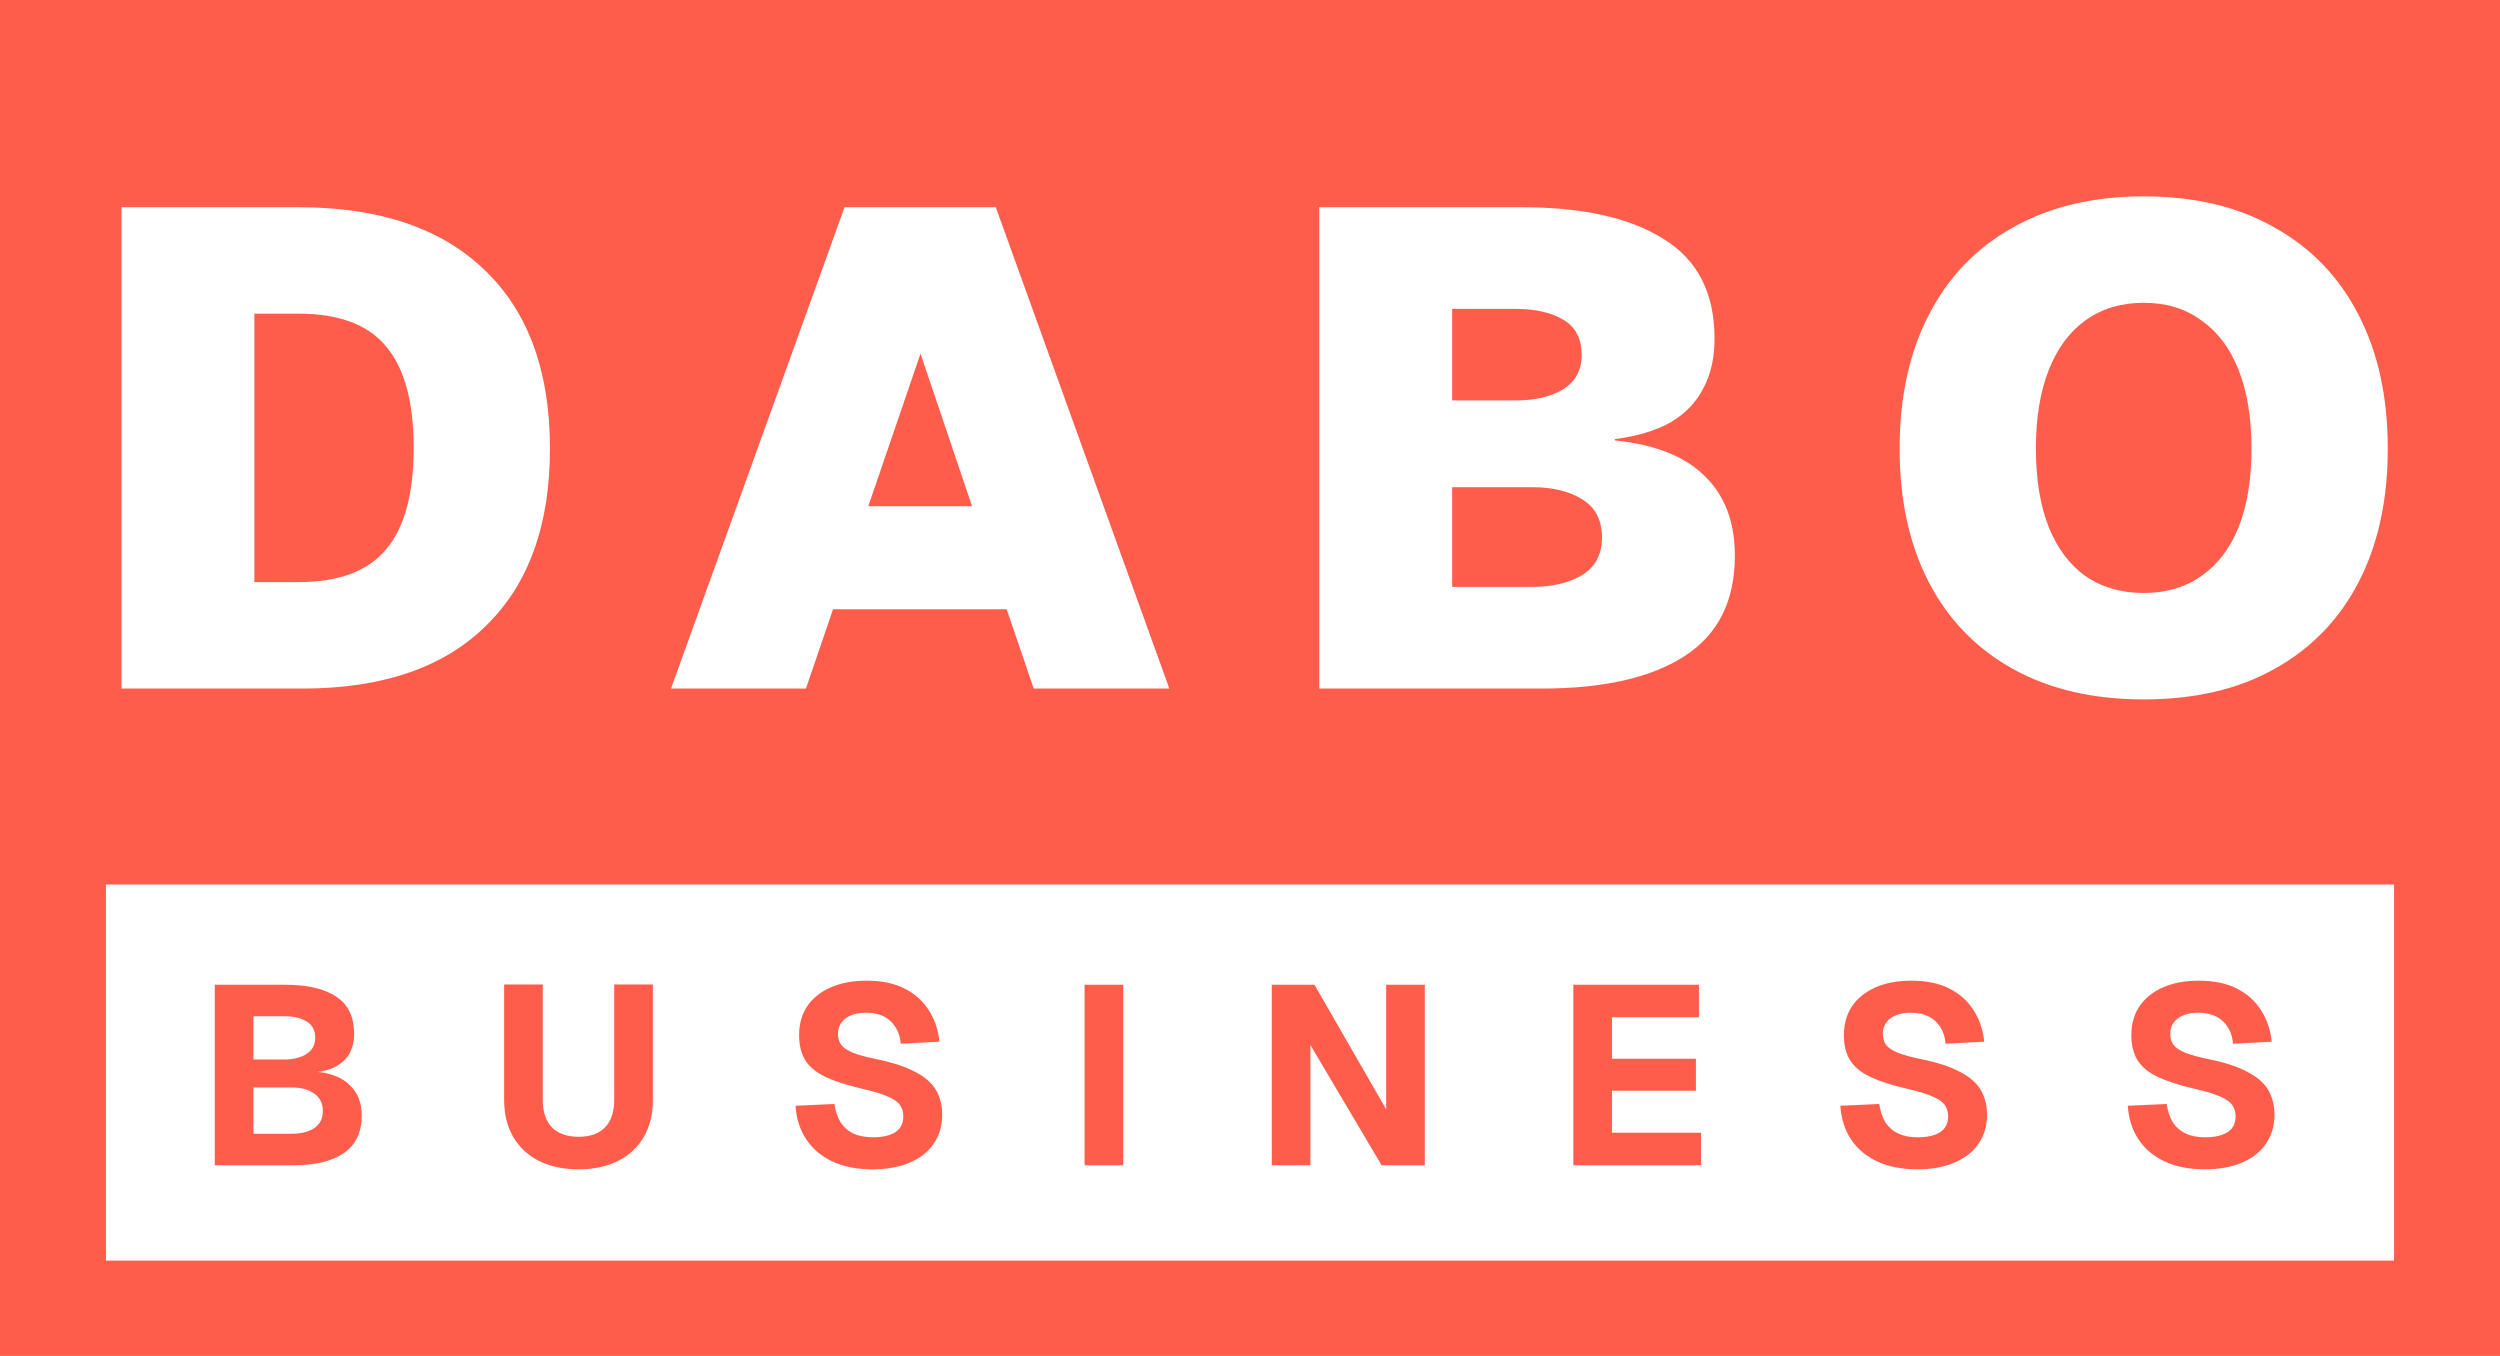
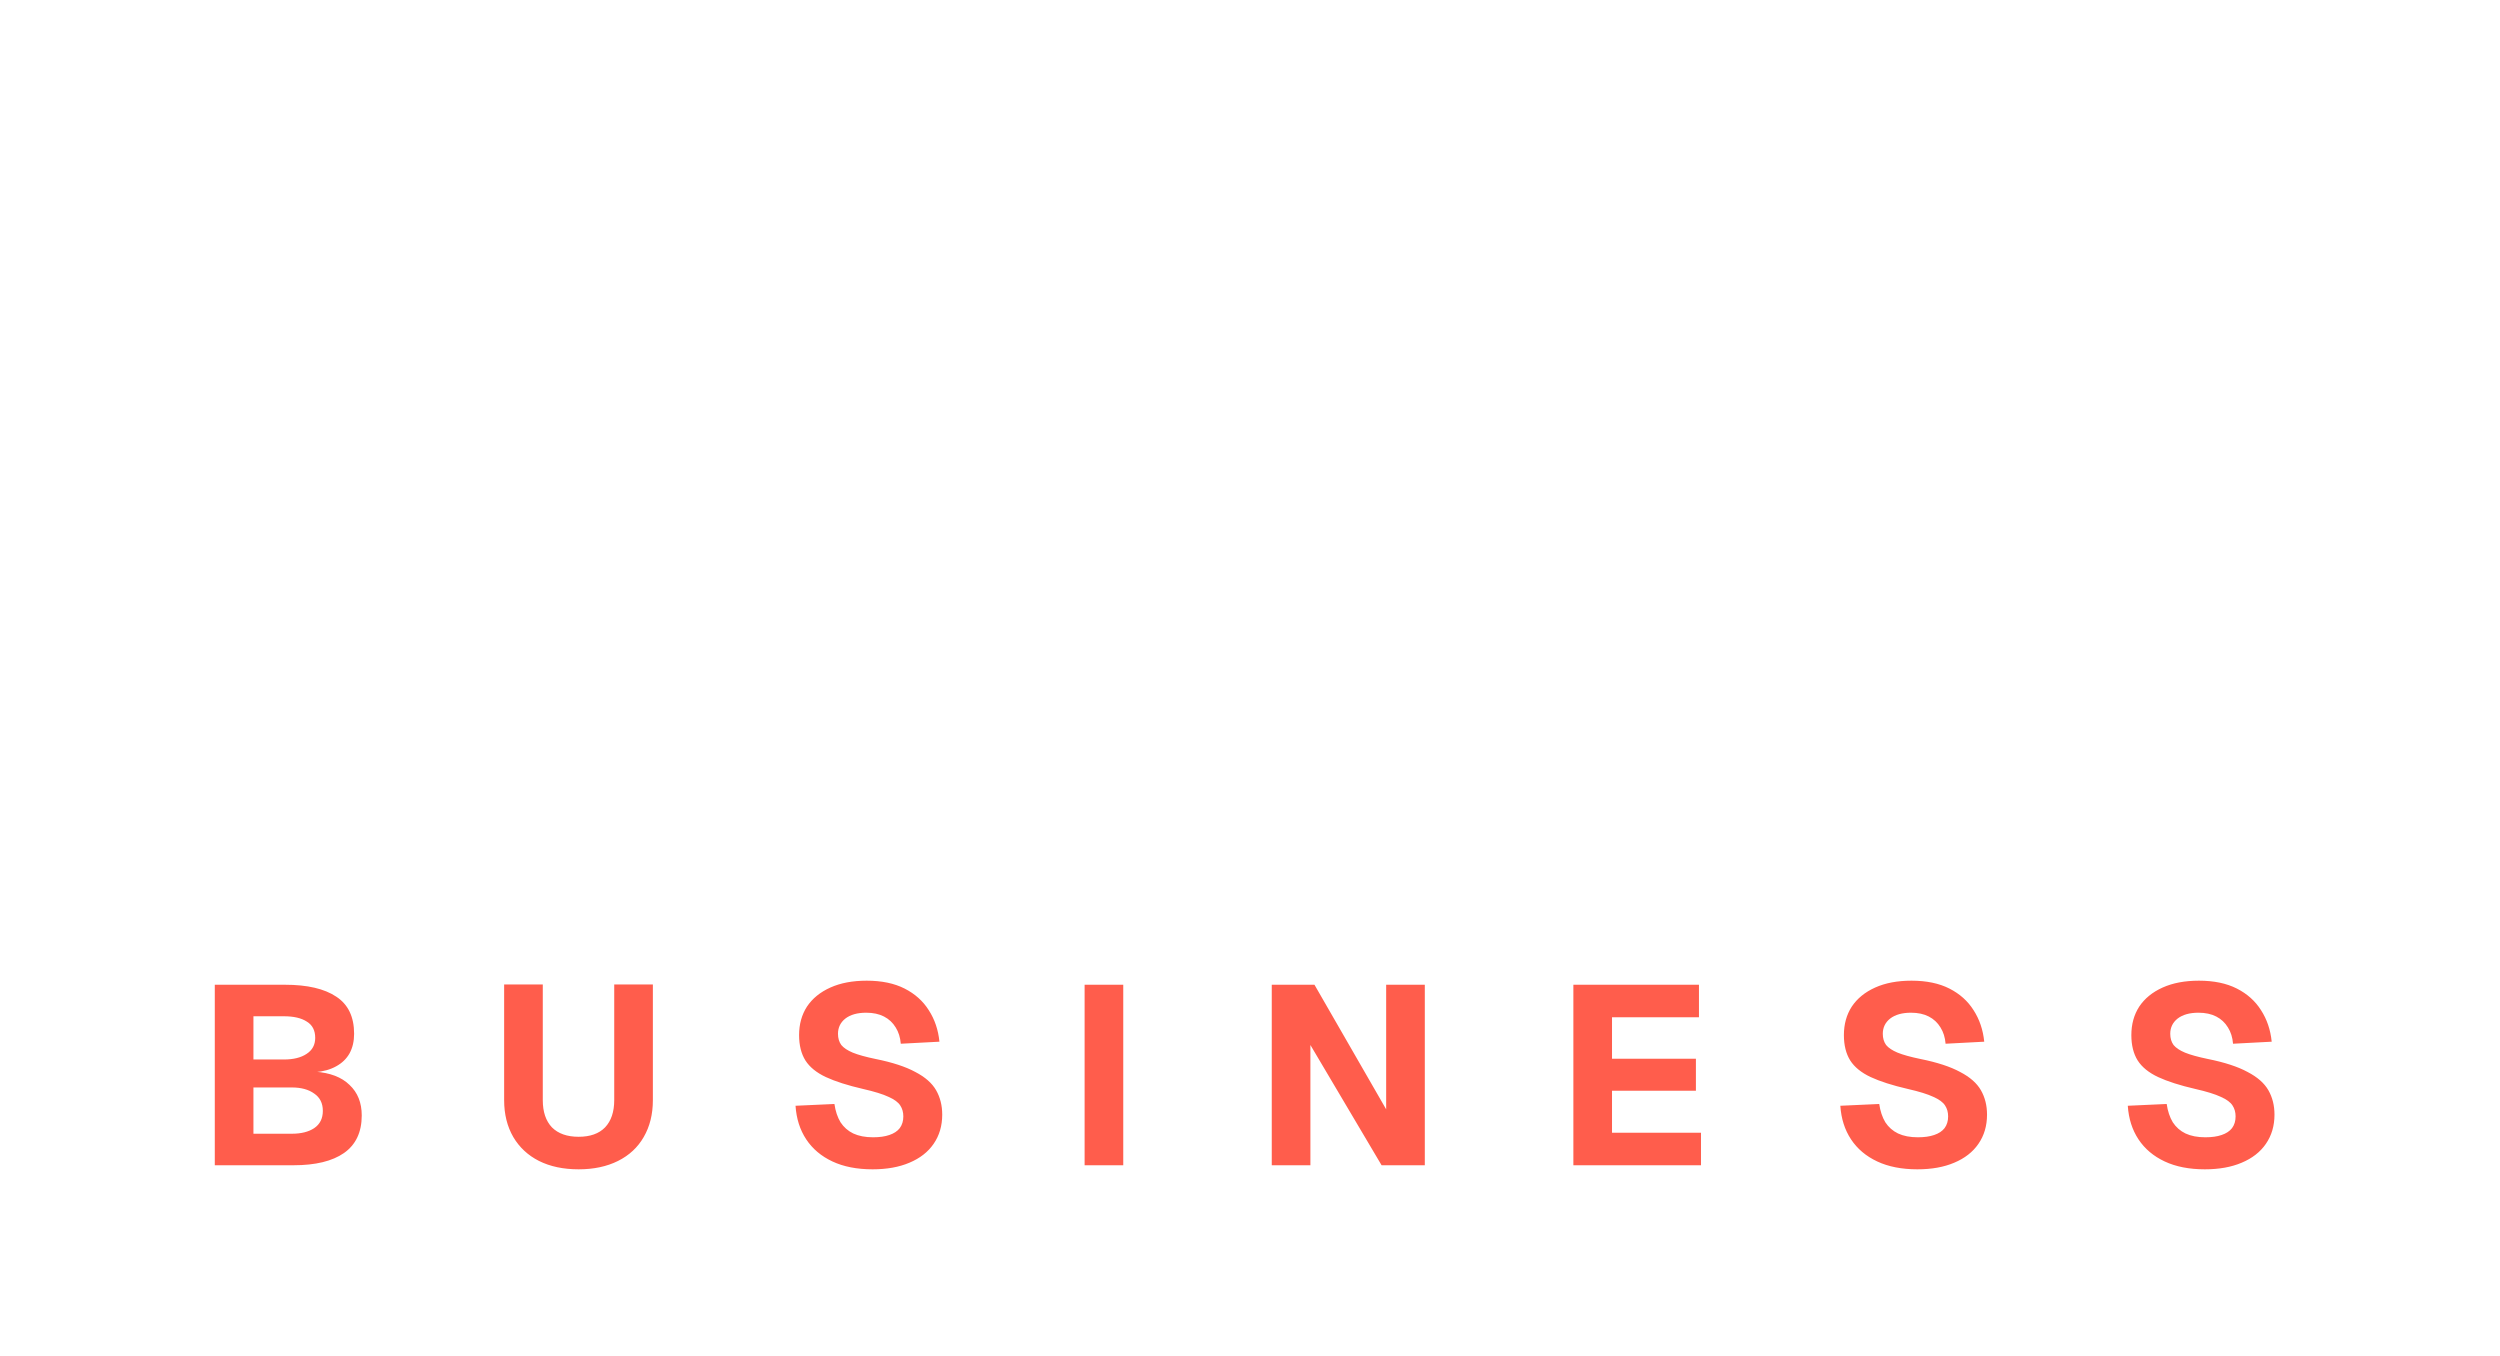
<svg xmlns="http://www.w3.org/2000/svg" width="472" height="256" viewBox="0 0 472 256" fill="none">
-   <path fill-rule="evenodd" clip-rule="evenodd" d="M0 0H472V256H0V0ZM22.936 130V39.12H56.344C71.619 39.12 83.352 43.088 91.544 51.024C99.736 58.875 103.832 70.096 103.832 84.688C103.832 99.195 99.779 110.373 91.672 118.224C83.651 126.075 72.131 130 57.112 130H22.936ZM48.024 109.904H56.344C63.939 109.904 69.443 107.856 72.856 103.76C76.355 99.664 78.104 93.264 78.104 84.56C78.104 75.856 76.355 69.456 72.856 65.36C69.443 61.264 63.939 59.216 56.344 59.216H48.024V109.904ZM159.457 39.12H188.001L220.769 130H195.169L190.049 115.024H157.281L152.161 130H126.689L159.457 39.12ZM163.937 95.568H183.521L173.793 66.768L163.937 95.568ZM249.081 39.12H287.225C298.83 39.12 307.79 41.125 314.105 45.136C320.505 49.061 323.705 55.333 323.705 63.952C323.705 67.621 322.98 70.779 321.529 73.424C320.164 76.069 318.073 78.203 315.257 79.824C312.441 81.36 308.985 82.384 304.889 82.896V83.152C312.484 83.92 318.158 86.181 321.913 89.936C325.668 93.605 327.545 98.597 327.545 104.912C327.545 113.445 324.388 119.76 318.073 123.856C311.758 127.952 302.756 130 291.065 130H249.081V39.12ZM274.169 110.8H289.401C293.07 110.8 296.142 110.075 298.617 108.624C301.177 107.088 302.457 104.699 302.457 101.456C302.457 98.213 301.22 95.824 298.745 94.288C296.27 92.752 293.156 91.984 289.401 91.984H274.169V110.8ZM274.169 75.6H286.201C289.785 75.6 292.729 74.917 295.033 73.552C297.422 72.101 298.617 69.925 298.617 67.024C298.617 63.952 297.465 61.733 295.161 60.368C292.857 59.003 289.87 58.32 286.201 58.32H274.169V75.6ZM404.73 132.048C395.173 132.048 386.938 130.128 380.026 126.288C373.114 122.448 367.823 116.987 364.154 109.904C360.485 102.821 358.65 94.416 358.65 84.688C358.65 74.96 360.485 66.555 364.154 59.472C367.823 52.304 373.114 46.8 380.026 42.96C386.938 39.035 395.173 37.072 404.73 37.072C414.373 37.072 422.607 39.035 429.434 42.96C436.346 46.8 441.637 52.304 445.306 59.472C448.975 66.555 450.81 74.96 450.81 84.688C450.81 94.416 448.975 102.821 445.306 109.904C441.637 116.987 436.346 122.448 429.434 126.288C422.607 130.128 414.373 132.048 404.73 132.048ZM404.73 111.952C408.997 111.952 412.623 110.885 415.61 108.752C418.682 106.619 421.029 103.547 422.65 99.536C424.271 95.44 425.082 90.491 425.082 84.688C425.082 78.885 424.271 73.936 422.65 69.84C421.029 65.744 418.682 62.629 415.61 60.496C412.623 58.277 408.997 57.168 404.73 57.168C400.463 57.168 396.794 58.277 393.722 60.496C390.735 62.629 388.431 65.744 386.81 69.84C385.189 73.936 384.378 78.885 384.378 84.688C384.378 90.491 385.189 95.44 386.81 99.536C388.431 103.547 390.735 106.619 393.722 108.752C396.794 110.885 400.463 111.952 404.73 111.952ZM452 167H20V238H452V167Z" fill="#FF5D4C" />
  <path d="M40.552 220V185.92H53.8C58.024 185.92 61.256 186.672 63.496 188.176C65.736 189.648 66.856 191.984 66.856 195.184C66.856 196.592 66.568 197.824 65.992 198.88C65.416 199.904 64.568 200.72 63.448 201.328C62.36 201.936 61.032 202.304 59.464 202.432V202.336C62.312 202.528 64.488 203.36 65.992 204.832C67.528 206.272 68.296 208.192 68.296 210.592C68.296 213.76 67.176 216.128 64.936 217.696C62.728 219.232 59.56 220 55.432 220H40.552ZM47.848 214.048H55.096C56.856 214.048 58.264 213.696 59.32 212.992C60.408 212.256 60.952 211.168 60.952 209.728C60.952 208.288 60.408 207.2 59.32 206.464C58.264 205.696 56.856 205.312 55.096 205.312H47.848V214.048ZM47.848 200.032H53.608C55.4 200.032 56.824 199.68 57.88 198.976C58.968 198.272 59.512 197.264 59.512 195.952C59.512 194.544 58.984 193.52 57.928 192.88C56.904 192.208 55.464 191.872 53.608 191.872H47.848V200.032ZM109.246 220.768C106.366 220.768 103.87 220.24 101.758 219.184C99.678 218.128 98.062 216.624 96.91 214.672C95.758 212.688 95.182 210.368 95.182 207.712V185.872H102.478V207.712C102.478 209.92 103.054 211.632 104.206 212.848C105.39 214.032 107.07 214.624 109.246 214.624C111.422 214.624 113.086 214.032 114.238 212.848C115.39 211.632 115.966 209.92 115.966 207.712V185.872H123.262V207.712C123.262 210.368 122.686 212.688 121.534 214.672C120.414 216.624 118.798 218.128 116.686 219.184C114.574 220.24 112.094 220.768 109.246 220.768ZM164.74 220.768C161.796 220.768 159.268 220.272 157.156 219.28C155.044 218.288 153.396 216.896 152.212 215.104C151.028 213.312 150.356 211.2 150.196 208.768L157.54 208.432C157.732 209.776 158.116 210.928 158.692 211.888C159.3 212.816 160.1 213.52 161.092 214C162.116 214.48 163.364 214.72 164.836 214.72C166.052 214.72 167.076 214.576 167.908 214.288C168.772 214 169.428 213.568 169.876 212.992C170.324 212.384 170.548 211.648 170.548 210.784C170.548 209.984 170.356 209.296 169.972 208.72C169.588 208.112 168.852 207.568 167.764 207.088C166.676 206.576 165.076 206.08 162.964 205.6C160.052 204.928 157.7 204.176 155.908 203.344C154.148 202.512 152.868 201.472 152.068 200.224C151.268 198.944 150.868 197.344 150.868 195.424C150.868 193.376 151.364 191.584 152.356 190.048C153.38 188.512 154.852 187.312 156.772 186.448C158.692 185.584 160.98 185.152 163.636 185.152C166.452 185.152 168.836 185.648 170.788 186.64C172.74 187.632 174.26 188.992 175.348 190.72C176.468 192.448 177.14 194.432 177.364 196.672L170.068 197.056C169.972 195.872 169.652 194.848 169.108 193.984C168.564 193.088 167.828 192.4 166.9 191.92C165.972 191.44 164.852 191.2 163.54 191.2C161.876 191.2 160.564 191.568 159.604 192.304C158.676 193.04 158.212 194 158.212 195.184C158.212 196.016 158.42 196.72 158.836 197.296C159.284 197.84 160.004 198.32 160.996 198.736C162.02 199.152 163.46 199.552 165.316 199.936C168.484 200.576 170.98 201.392 172.804 202.384C174.66 203.344 175.972 204.496 176.74 205.84C177.508 207.184 177.892 208.72 177.892 210.448C177.892 212.56 177.348 214.4 176.26 215.968C175.204 217.504 173.684 218.688 171.7 219.52C169.748 220.352 167.428 220.768 164.74 220.768ZM204.774 220V185.92H212.07V220H204.774ZM240.108 220V185.92H248.172L261.708 209.44V185.92H269.004V220H260.844L247.404 197.296V220H240.108ZM297.052 220V185.92H320.764V192.064H304.348V199.888H320.188V205.936H304.348V213.856H321.148V220H297.052ZM361.999 220.768C359.055 220.768 356.527 220.272 354.415 219.28C352.303 218.288 350.655 216.896 349.471 215.104C348.287 213.312 347.615 211.2 347.455 208.768L354.799 208.432C354.991 209.776 355.375 210.928 355.951 211.888C356.559 212.816 357.359 213.52 358.351 214C359.375 214.48 360.623 214.72 362.095 214.72C363.311 214.72 364.335 214.576 365.167 214.288C366.031 214 366.687 213.568 367.135 212.992C367.583 212.384 367.807 211.648 367.807 210.784C367.807 209.984 367.615 209.296 367.231 208.72C366.847 208.112 366.111 207.568 365.023 207.088C363.935 206.576 362.335 206.08 360.223 205.6C357.311 204.928 354.959 204.176 353.167 203.344C351.407 202.512 350.127 201.472 349.327 200.224C348.527 198.944 348.127 197.344 348.127 195.424C348.127 193.376 348.623 191.584 349.615 190.048C350.639 188.512 352.111 187.312 354.031 186.448C355.951 185.584 358.239 185.152 360.895 185.152C363.711 185.152 366.095 185.648 368.047 186.64C369.999 187.632 371.519 188.992 372.607 190.72C373.727 192.448 374.399 194.432 374.623 196.672L367.327 197.056C367.231 195.872 366.911 194.848 366.367 193.984C365.823 193.088 365.087 192.4 364.159 191.92C363.231 191.44 362.111 191.2 360.799 191.2C359.135 191.2 357.823 191.568 356.863 192.304C355.935 193.04 355.471 194 355.471 195.184C355.471 196.016 355.679 196.72 356.095 197.296C356.543 197.84 357.263 198.32 358.255 198.736C359.279 199.152 360.719 199.552 362.575 199.936C365.743 200.576 368.239 201.392 370.063 202.384C371.919 203.344 373.231 204.496 373.999 205.84C374.767 207.184 375.151 208.72 375.151 210.448C375.151 212.56 374.607 214.4 373.519 215.968C372.463 217.504 370.943 218.688 368.959 219.52C367.007 220.352 364.687 220.768 361.999 220.768ZM416.271 220.768C413.327 220.768 410.799 220.272 408.687 219.28C406.575 218.288 404.927 216.896 403.743 215.104C402.559 213.312 401.887 211.2 401.727 208.768L409.071 208.432C409.263 209.776 409.647 210.928 410.223 211.888C410.831 212.816 411.631 213.52 412.623 214C413.647 214.48 414.895 214.72 416.367 214.72C417.583 214.72 418.607 214.576 419.439 214.288C420.303 214 420.959 213.568 421.407 212.992C421.855 212.384 422.079 211.648 422.079 210.784C422.079 209.984 421.887 209.296 421.503 208.72C421.119 208.112 420.383 207.568 419.295 207.088C418.207 206.576 416.607 206.08 414.495 205.6C411.583 204.928 409.231 204.176 407.439 203.344C405.679 202.512 404.399 201.472 403.599 200.224C402.799 198.944 402.399 197.344 402.399 195.424C402.399 193.376 402.895 191.584 403.887 190.048C404.911 188.512 406.383 187.312 408.303 186.448C410.223 185.584 412.511 185.152 415.167 185.152C417.983 185.152 420.367 185.648 422.319 186.64C424.271 187.632 425.791 188.992 426.879 190.72C427.999 192.448 428.671 194.432 428.895 196.672L421.599 197.056C421.503 195.872 421.183 194.848 420.639 193.984C420.095 193.088 419.359 192.4 418.431 191.92C417.503 191.44 416.383 191.2 415.071 191.2C413.407 191.2 412.095 191.568 411.135 192.304C410.207 193.04 409.743 194 409.743 195.184C409.743 196.016 409.951 196.72 410.367 197.296C410.815 197.84 411.535 198.32 412.527 198.736C413.551 199.152 414.991 199.552 416.847 199.936C420.015 200.576 422.511 201.392 424.335 202.384C426.191 203.344 427.503 204.496 428.271 205.84C429.039 207.184 429.423 208.72 429.423 210.448C429.423 212.56 428.879 214.4 427.791 215.968C426.735 217.504 425.215 218.688 423.231 219.52C421.279 220.352 418.959 220.768 416.271 220.768Z" fill="#FF5D4C" />
</svg>